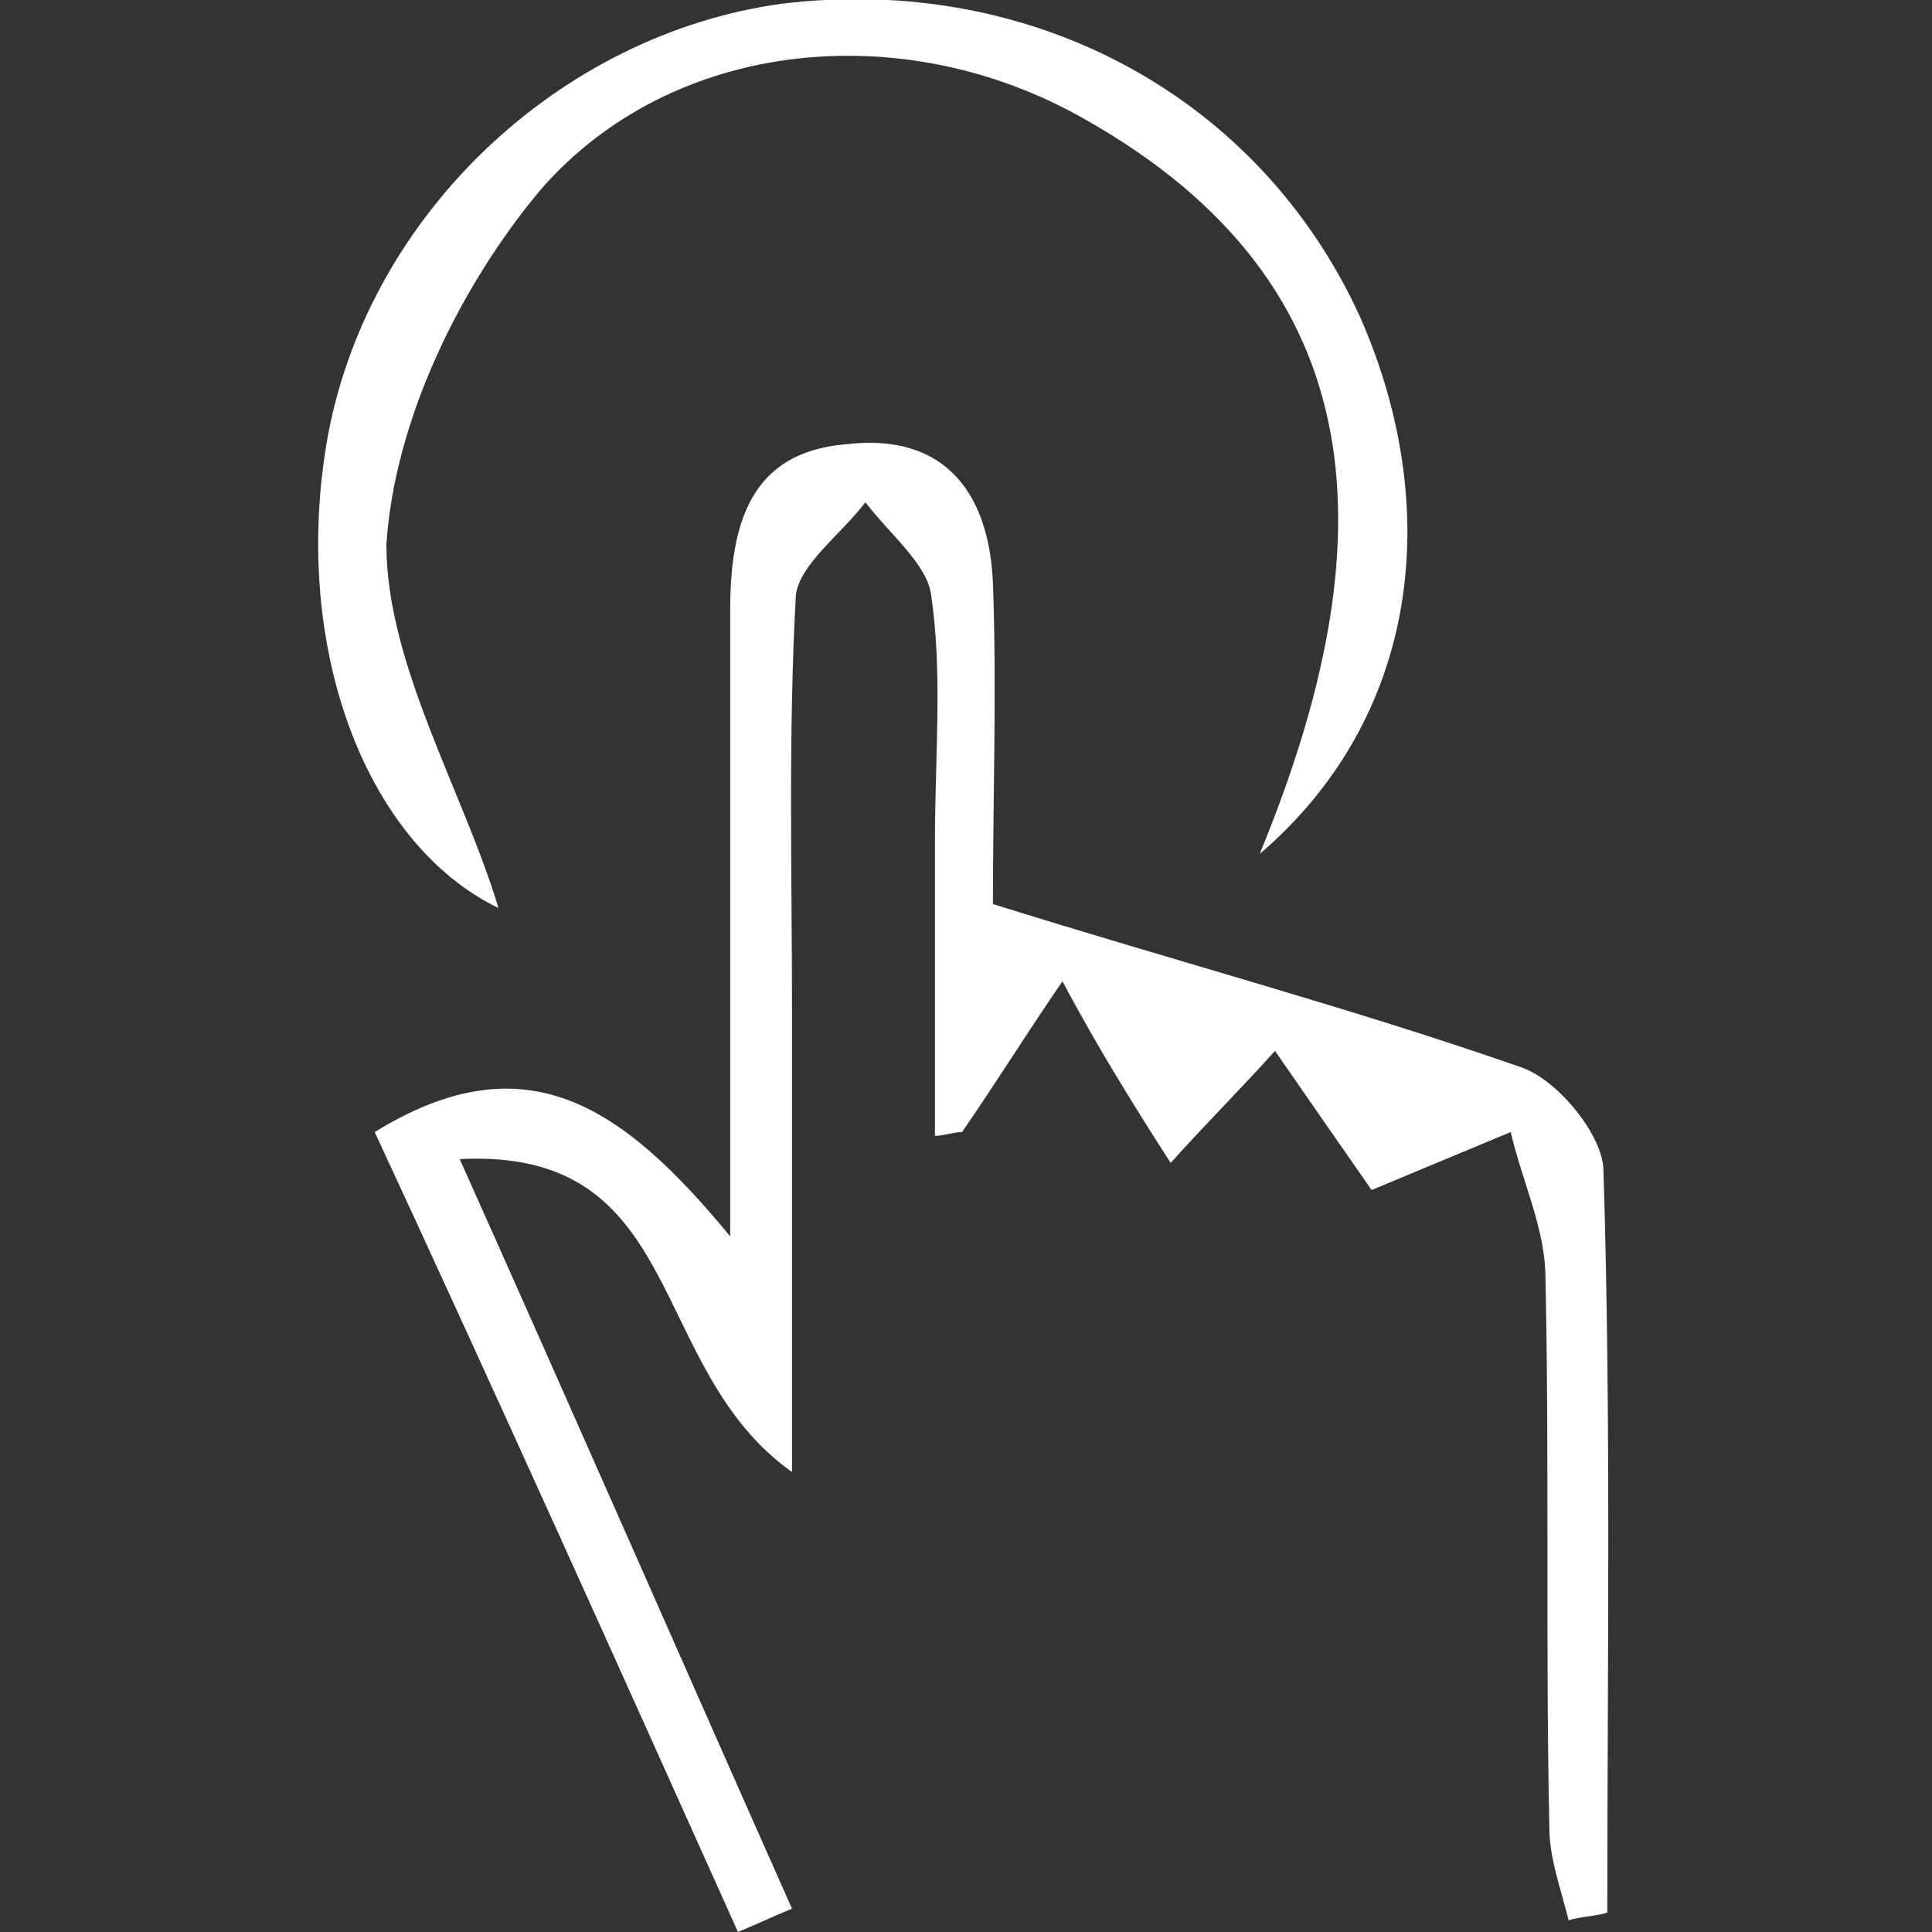
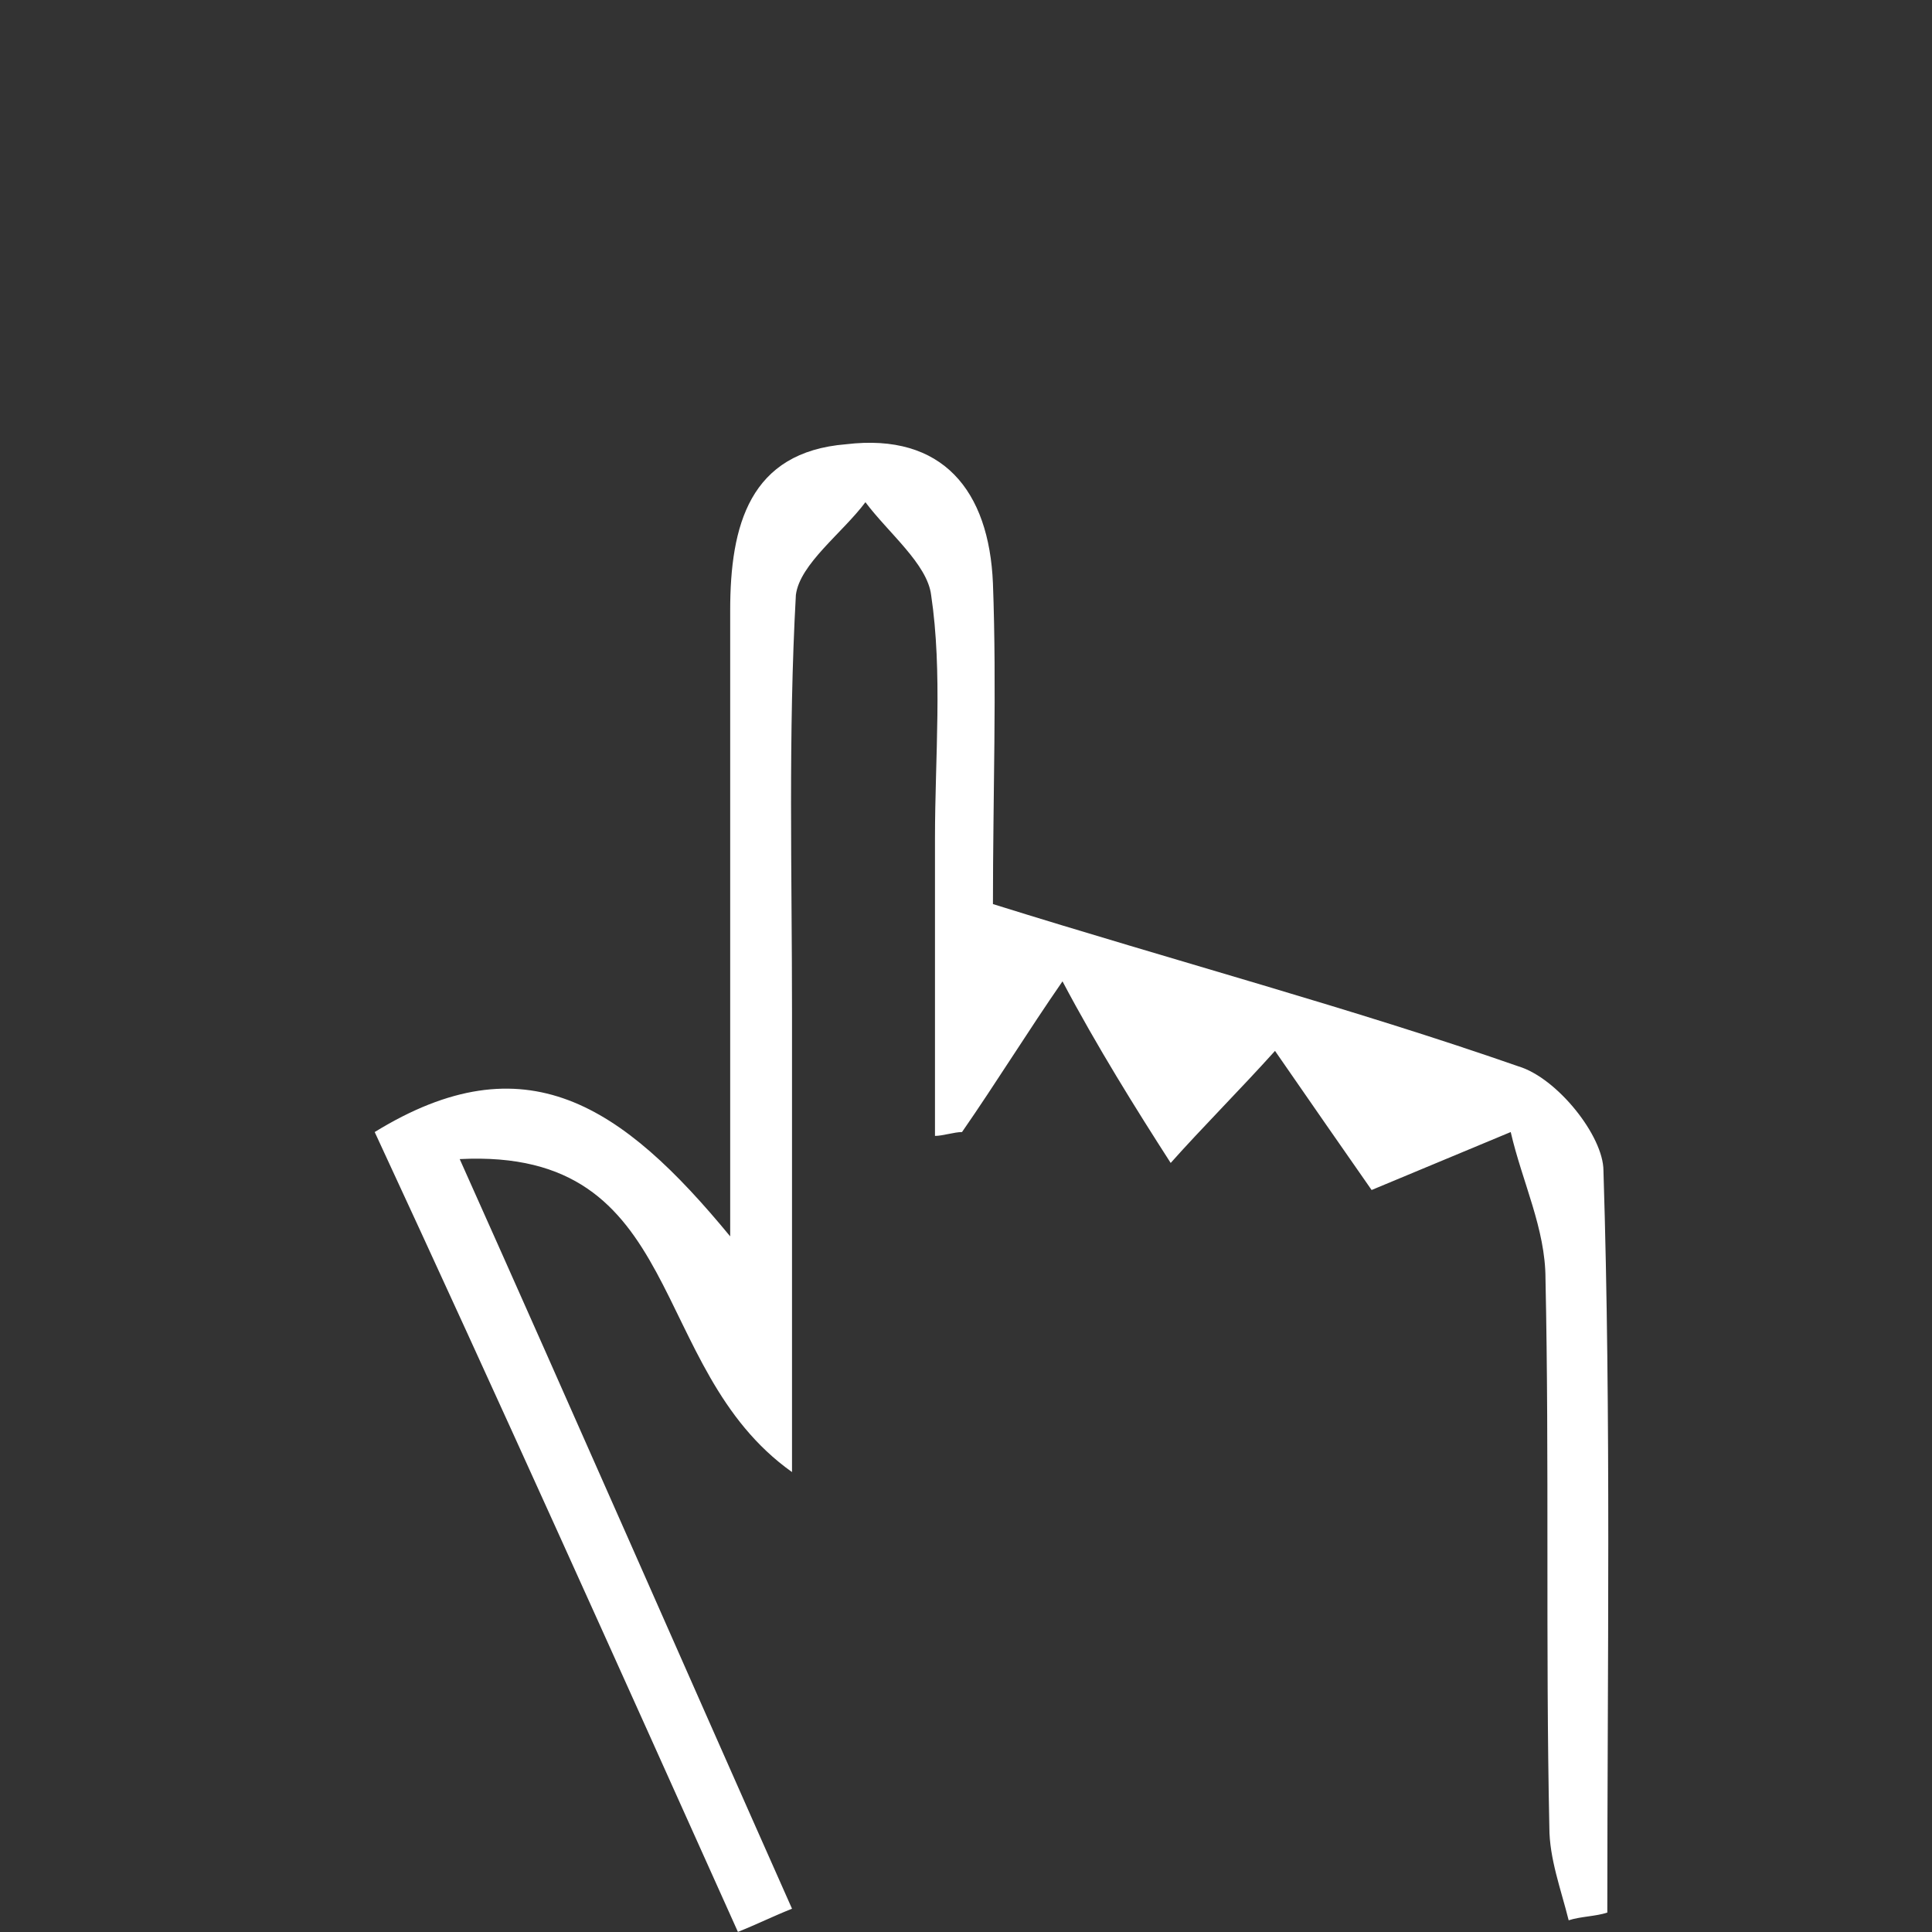
<svg xmlns="http://www.w3.org/2000/svg" width="18" height="18" viewBox="0 0 18 18" fill="none">
  <rect x="0" y="0" width="18" height="18" fill="#333333" stroke="none" />
  <g id="S4 01-01 1" clip-path="url(#clip0_112_20170)">
    <g id="Group">
      <path id="Vector" d="M7.379 13.715C6.011 12.743 6.407 10.691 4.283 10.799C5.363 13.211 6.371 15.515 7.379 17.783C7.199 17.855 7.055 17.927 6.875 17.999C5.759 15.515 4.643 13.031 3.491 10.547C4.895 9.683 5.795 10.295 6.803 11.519C6.803 9.395 6.803 7.523 6.803 5.687C6.803 4.895 6.983 4.211 7.883 4.139C8.783 4.031 9.215 4.571 9.251 5.435C9.287 6.407 9.251 7.415 9.251 8.423C10.979 8.963 12.599 9.395 14.147 9.935C14.507 10.043 14.939 10.583 14.939 10.907C15.011 13.211 14.975 15.515 14.975 17.819C14.867 17.855 14.723 17.855 14.615 17.891C14.543 17.603 14.435 17.315 14.435 17.027C14.399 15.335 14.435 13.607 14.399 11.915C14.399 11.447 14.183 11.015 14.075 10.547C13.643 10.727 13.211 10.907 12.779 11.087C12.527 10.727 12.203 10.259 11.879 9.791C11.555 10.151 11.195 10.511 10.907 10.835C10.583 10.331 10.223 9.755 9.899 9.143C9.575 9.611 9.287 10.079 8.963 10.547C8.891 10.547 8.783 10.583 8.711 10.583C8.711 9.647 8.711 8.711 8.711 7.811C8.711 7.055 8.783 6.263 8.675 5.543C8.639 5.255 8.279 4.967 8.063 4.679C7.847 4.967 7.451 5.255 7.415 5.543C7.343 6.839 7.379 8.135 7.379 9.431C7.379 10.799 7.379 12.095 7.379 13.715Z" fill="white" />
-       <path id="Vector_2" d="M4.644 8.46C3.384 7.848 2.7 5.976 3.06 4.032C3.456 1.98 5.22 0.324 7.272 0.036C9.612 -0.252 11.736 0.9 12.671 2.952C13.463 4.752 13.211 6.696 11.736 7.956C12.924 5.076 12.851 2.664 10.116 1.116C8.424 0.144 6.264 0.36 5.04 1.764C4.284 2.664 3.672 3.924 3.6 5.076C3.6 6.192 4.32 7.38 4.644 8.46Z" fill="white" />
    </g>
  </g>
  <defs>
    <clipPath id="clip0_112_20170">
      <rect width="18" height="18" fill="white" />
    </clipPath>
  </defs>
</svg>